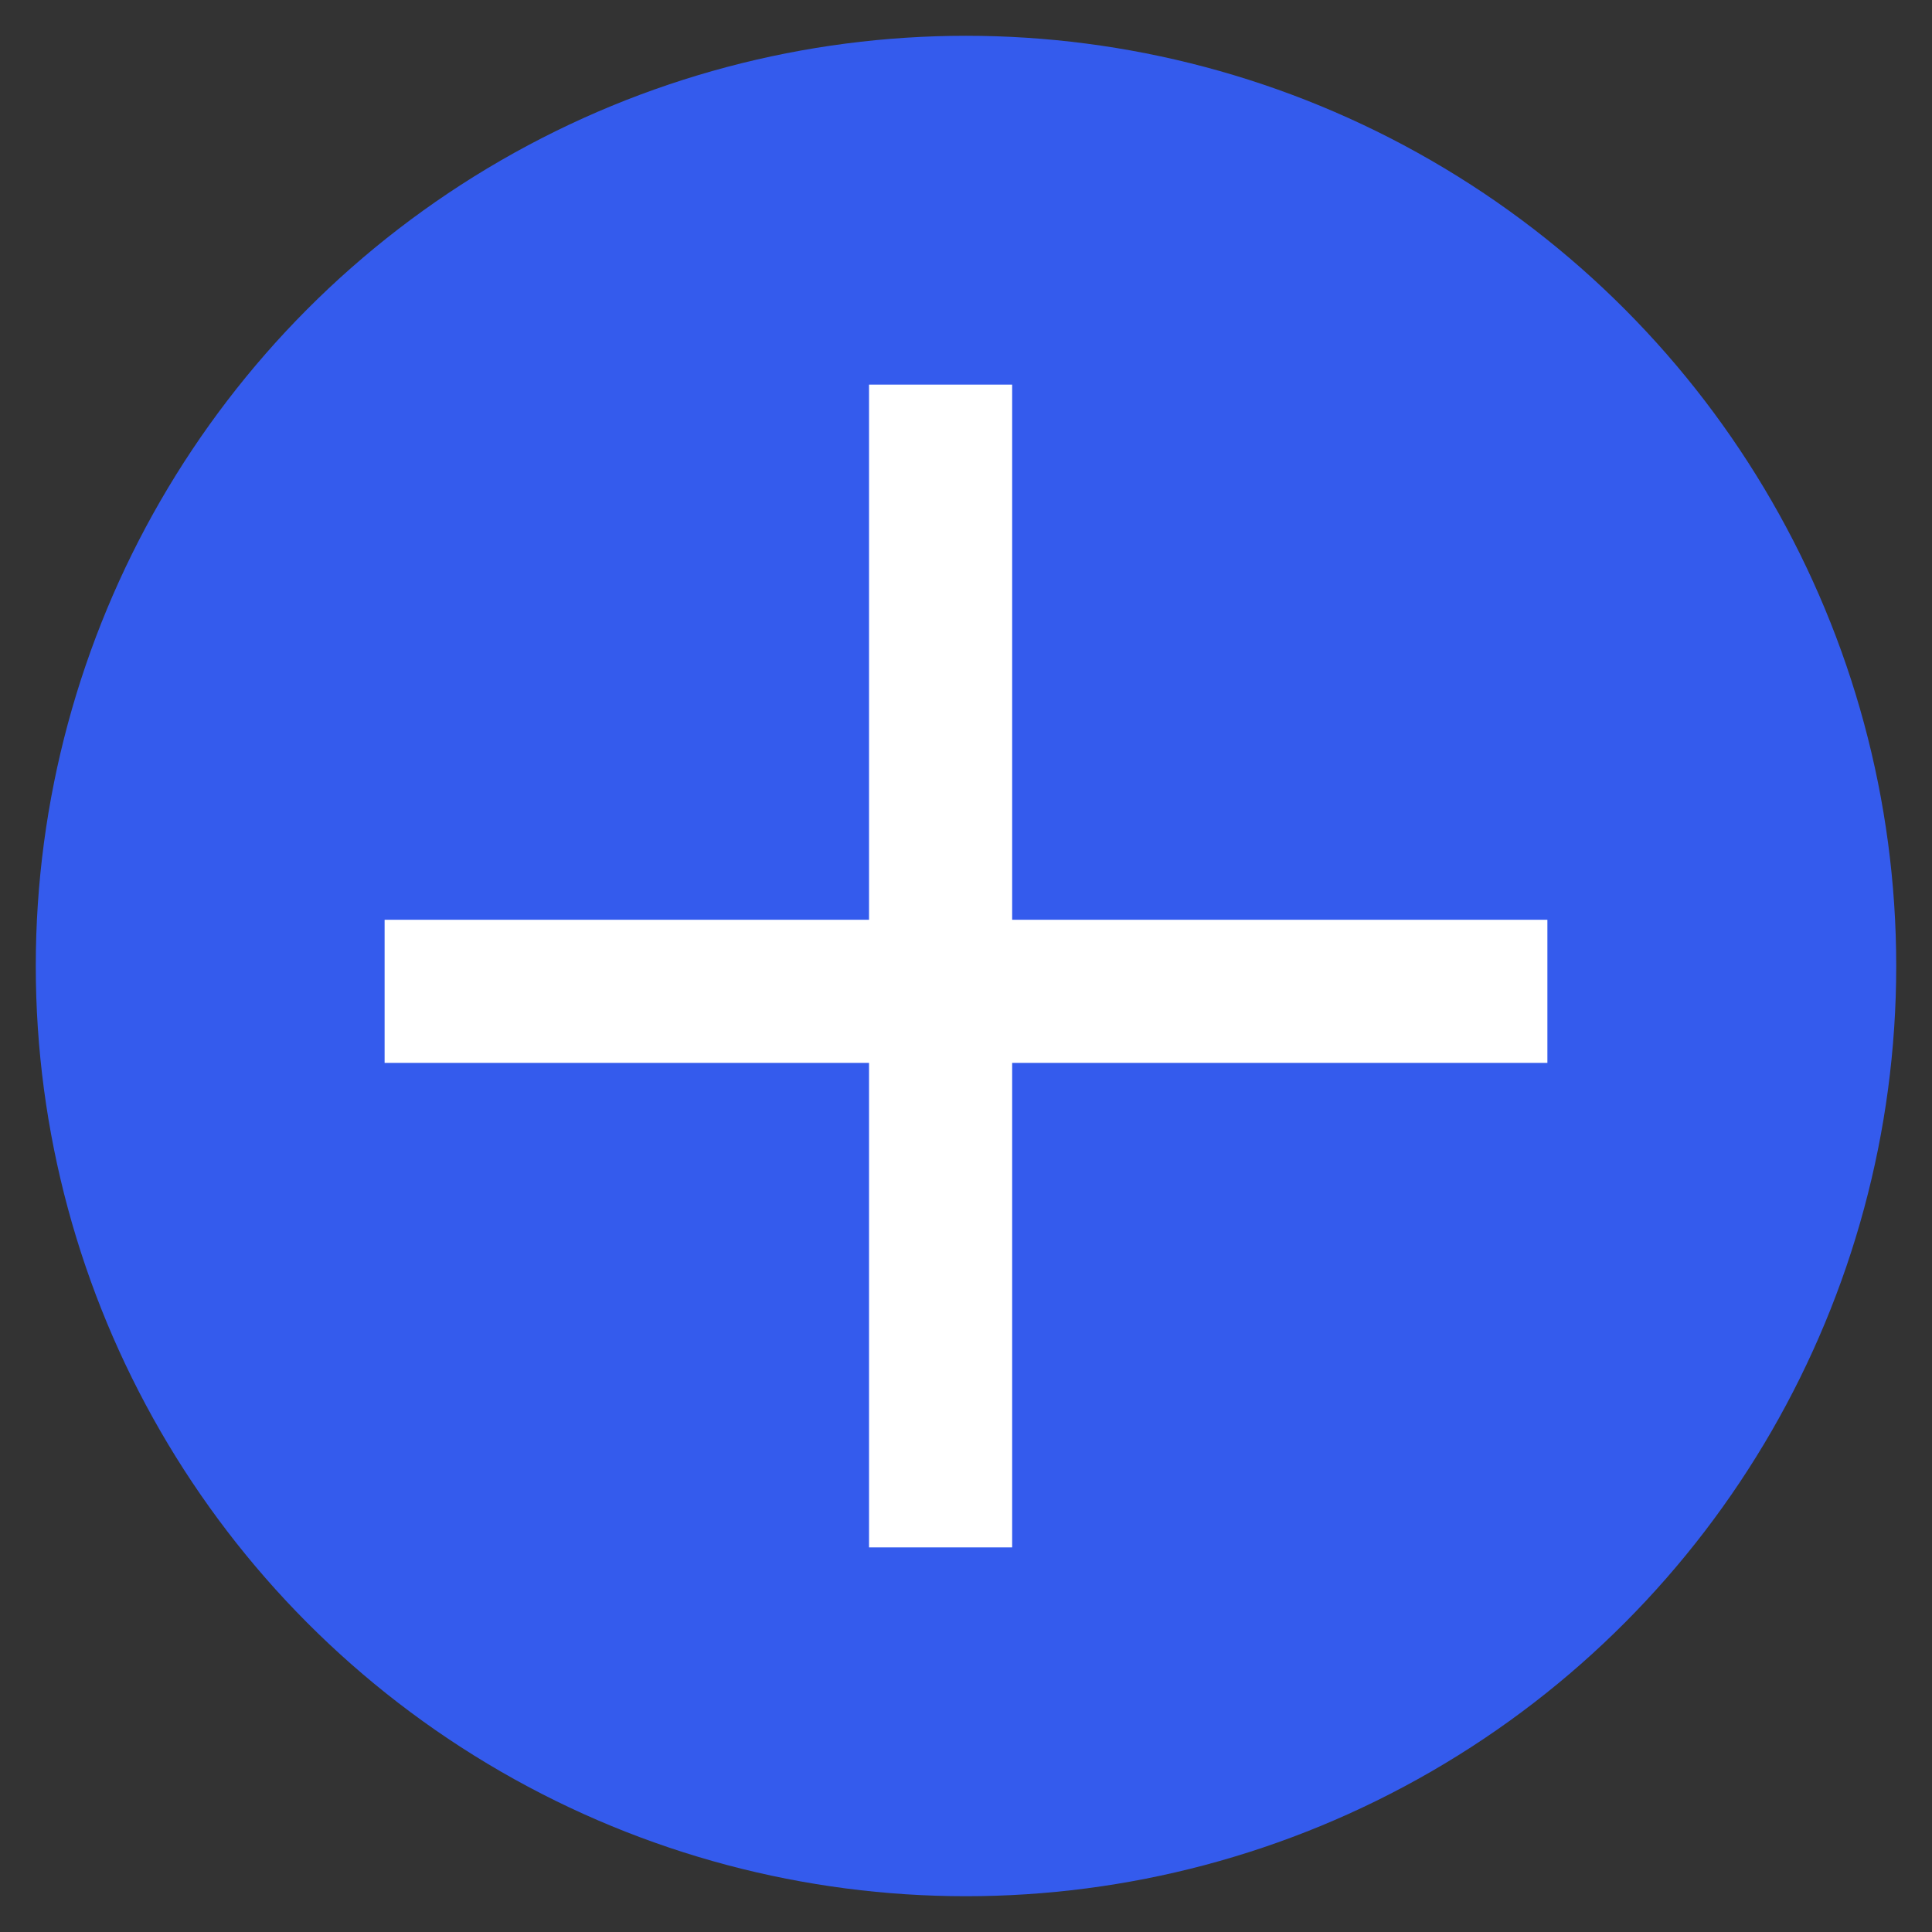
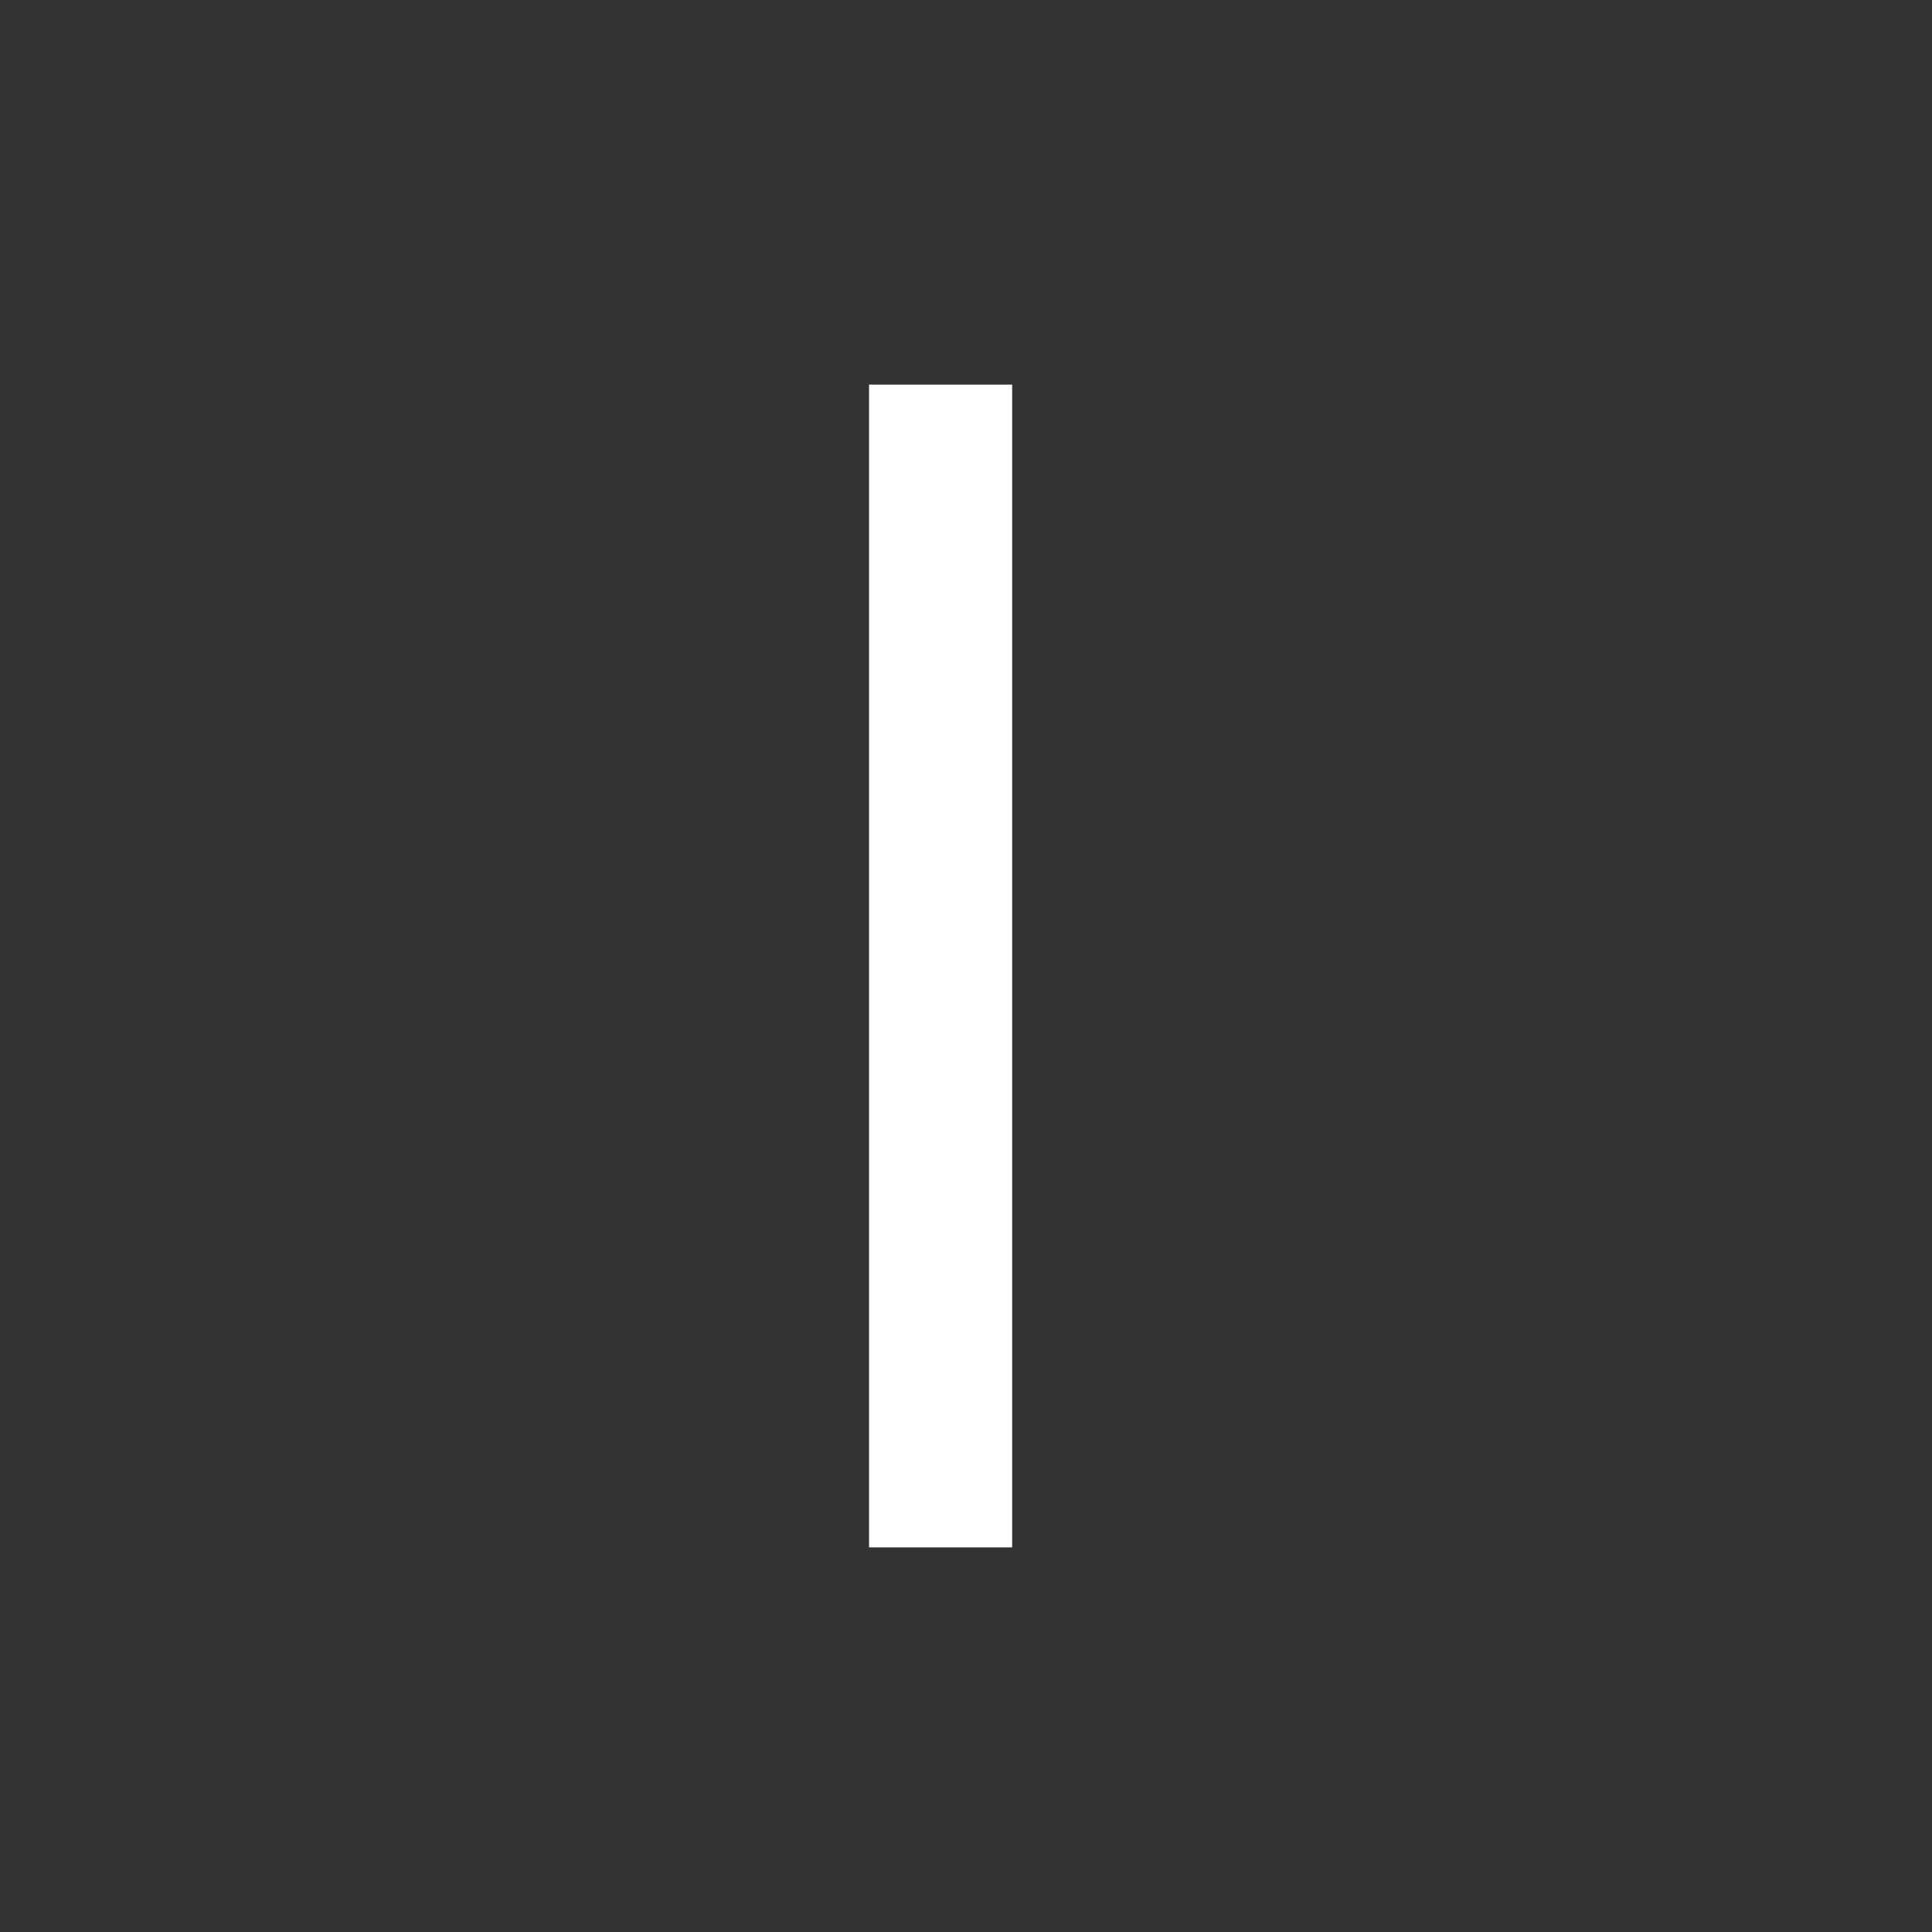
<svg xmlns="http://www.w3.org/2000/svg" width="27" height="27" viewBox="0 0 27 27" fill="none">
  <rect x="0" y="0" width="27" height="27" fill="#333333" stroke="none" />
-   <circle cx="13.5" cy="13.5" r="13" fill="#345BED" />
-   <line x1="5.375" y1="13.854" x2="21.625" y2="13.854" stroke="white" stroke-width="2" />
  <line x1="13.145" y1="5.375" x2="13.145" y2="21.625" stroke="white" stroke-width="2" />
</svg>